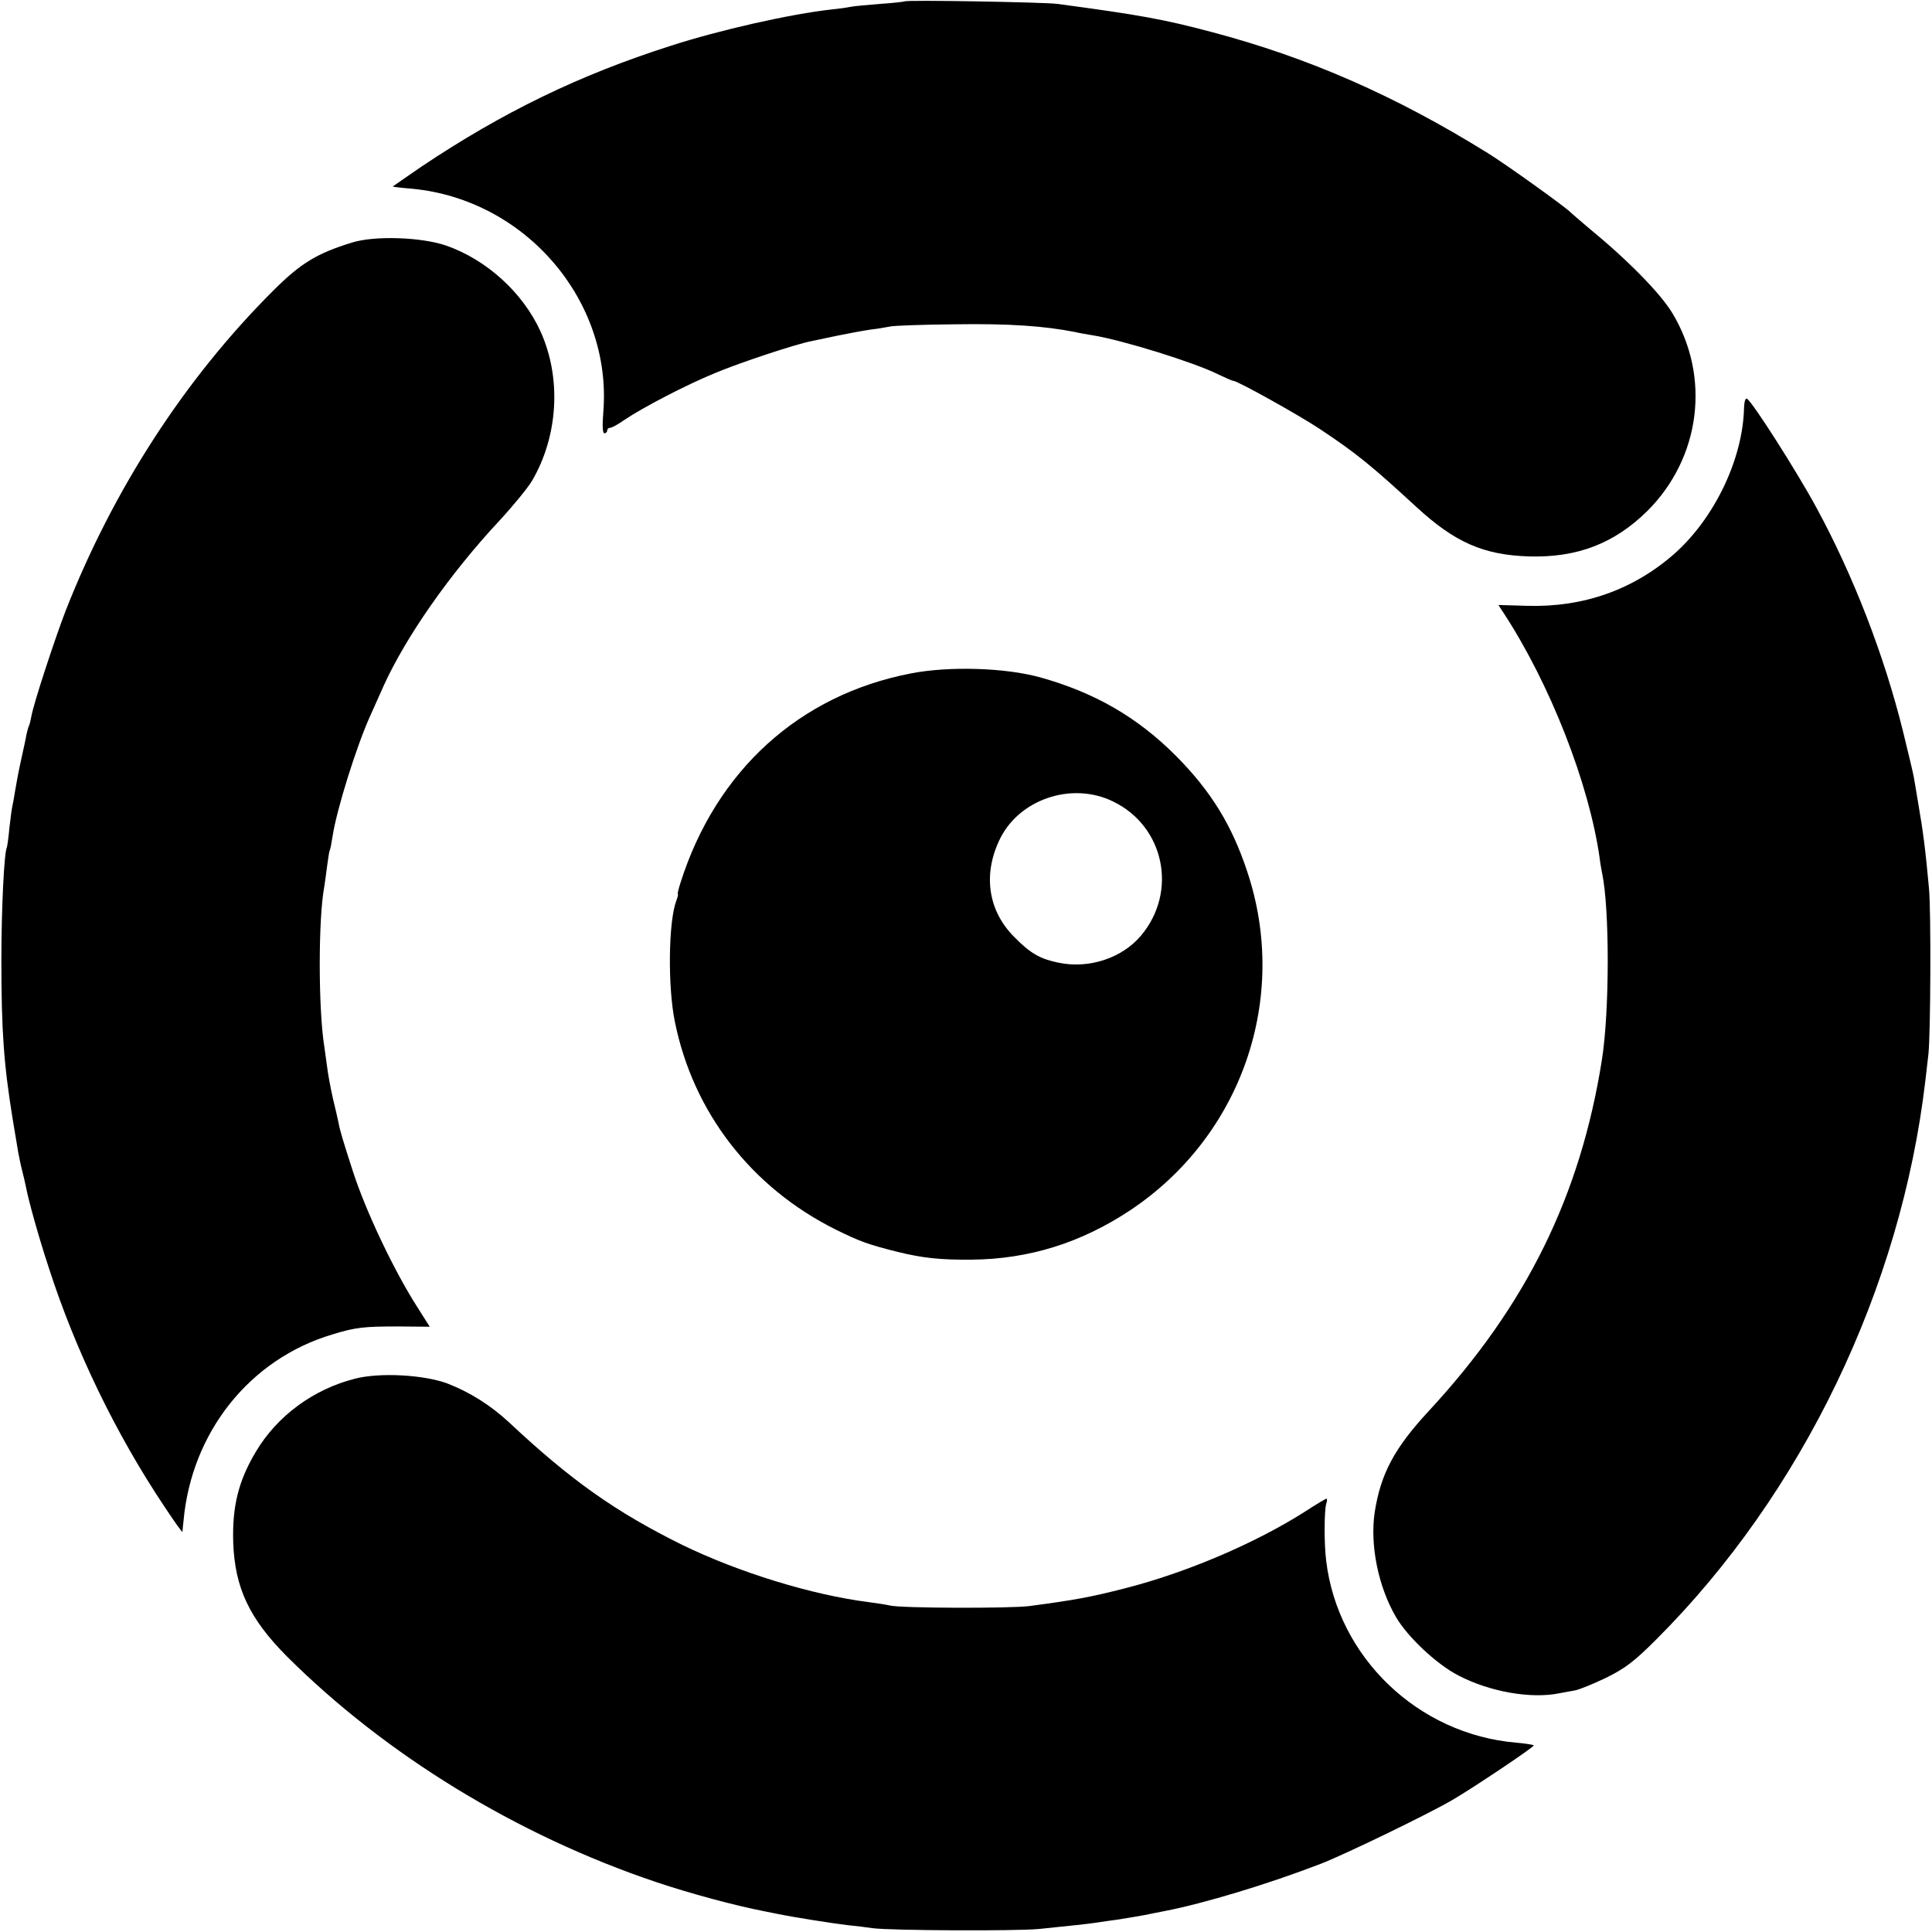
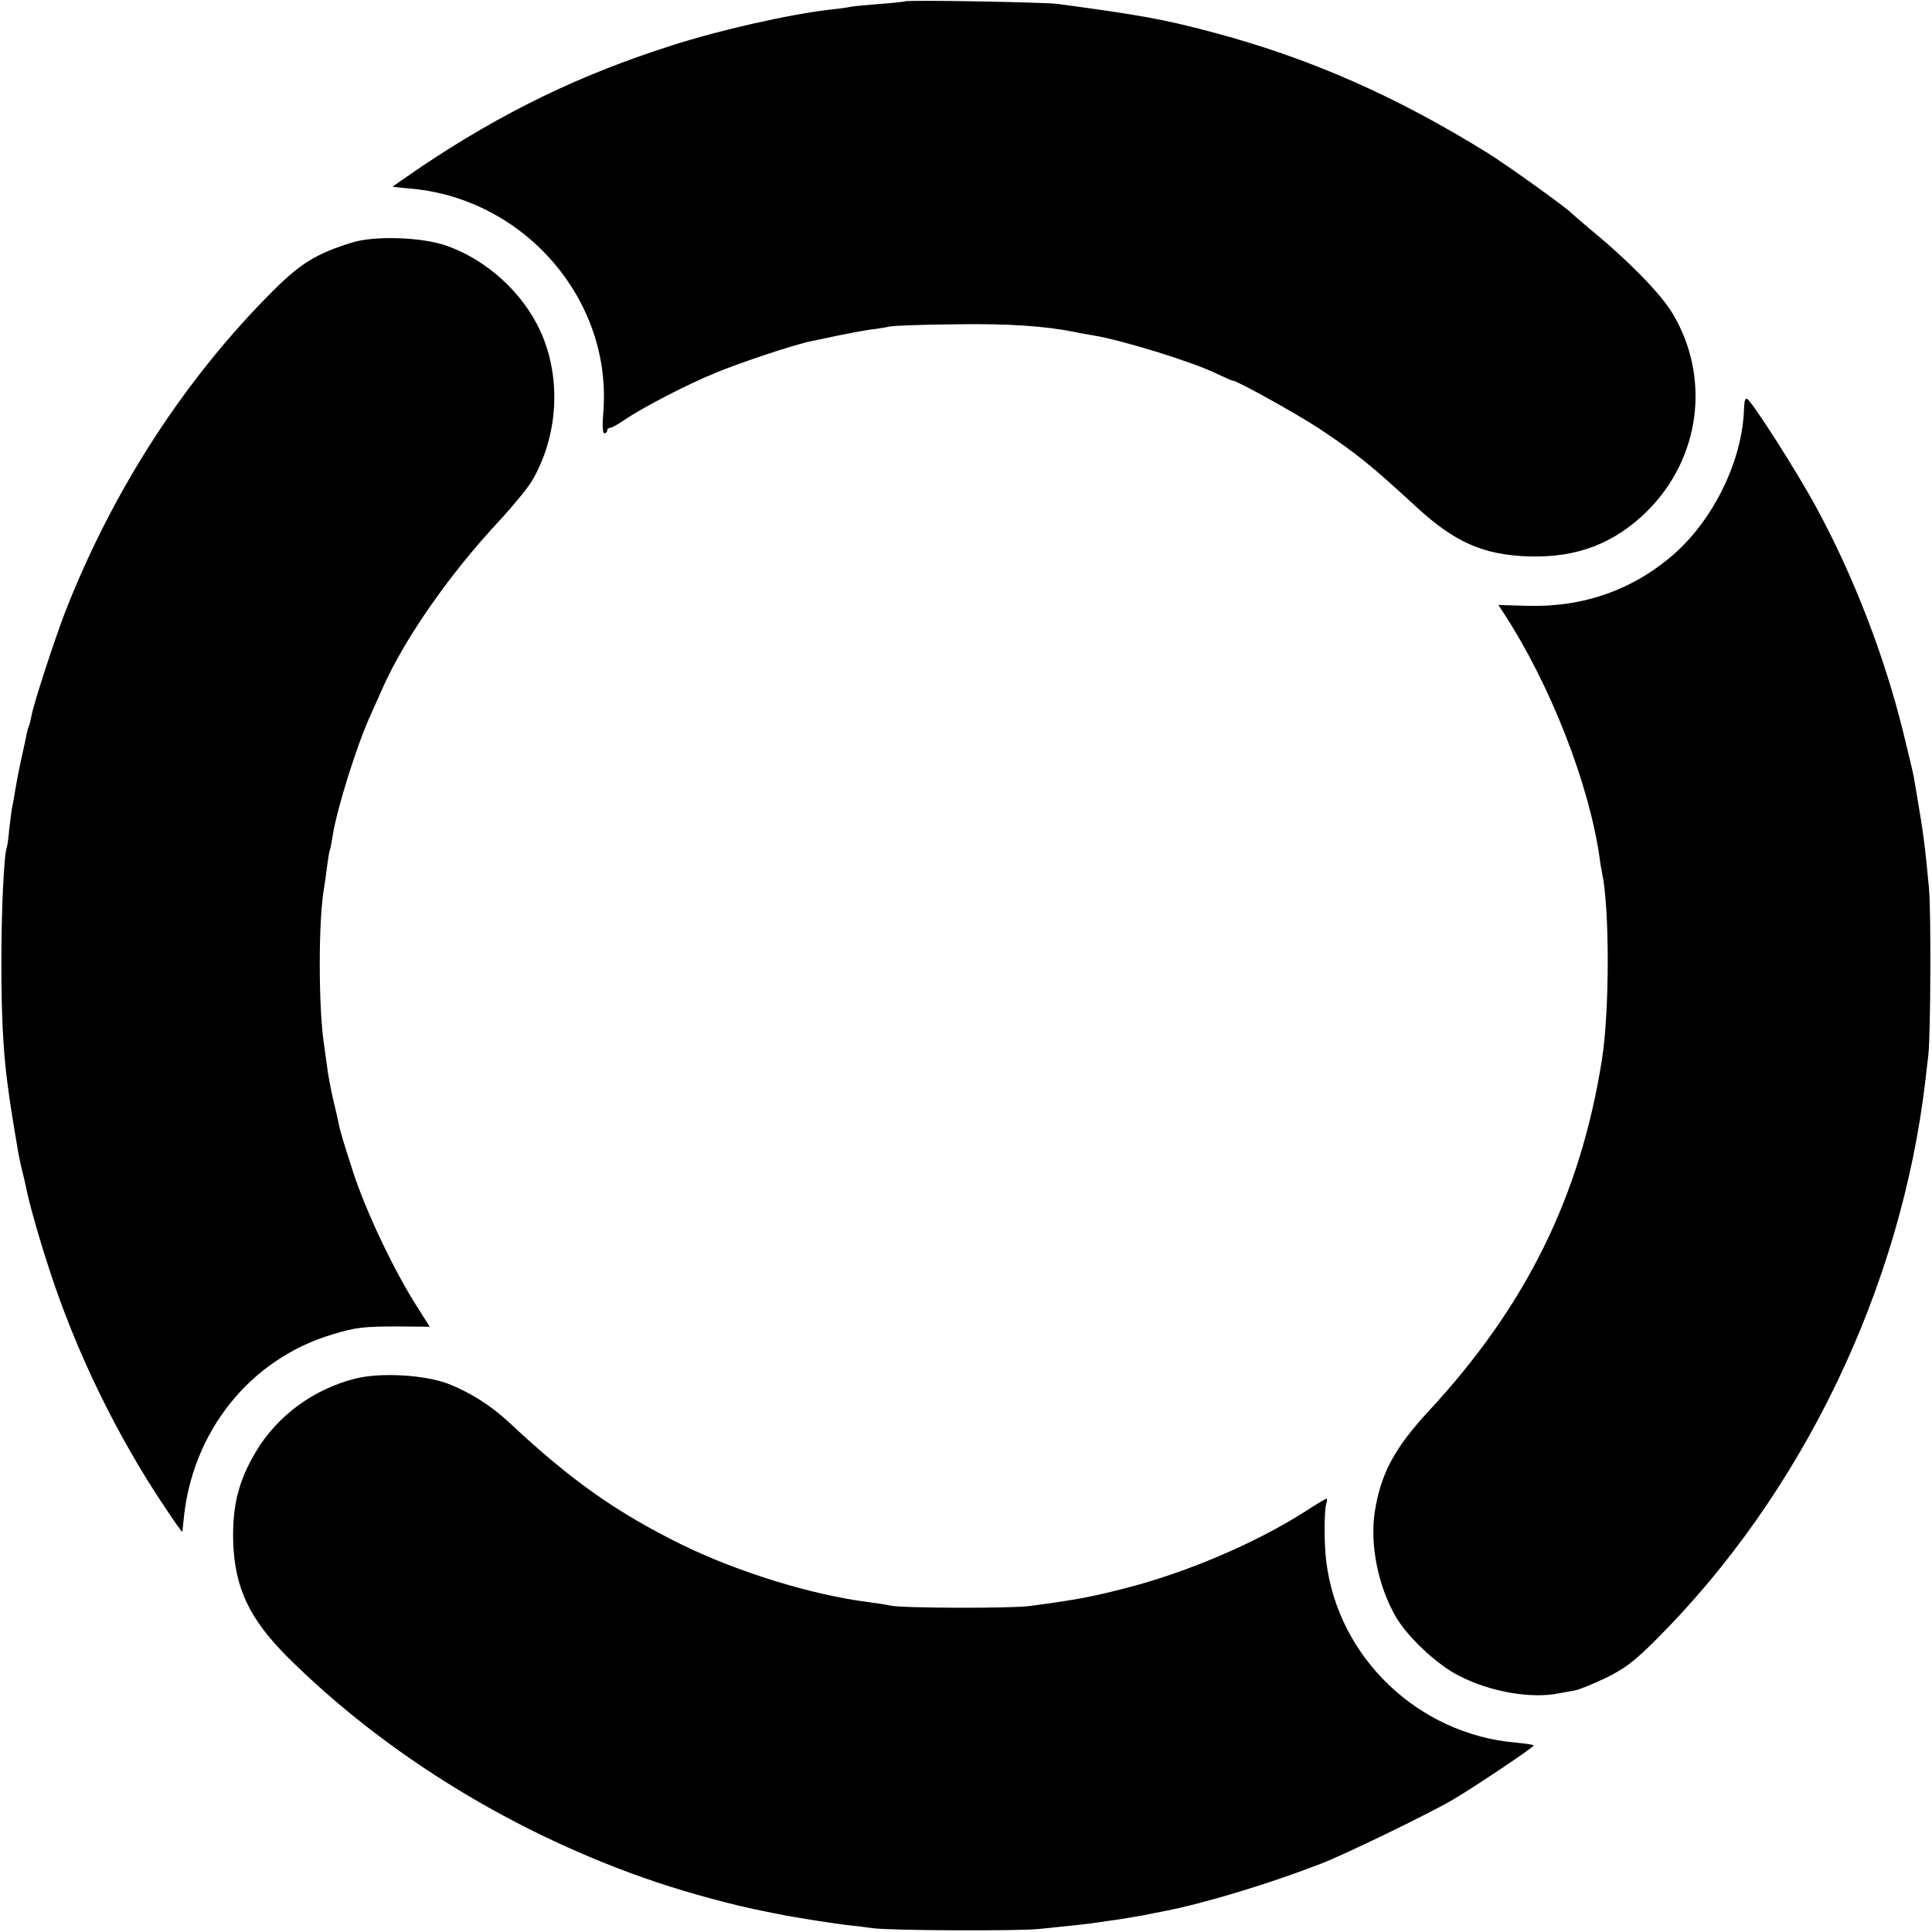
<svg xmlns="http://www.w3.org/2000/svg" version="1.0" width="700pt" height="700pt" viewBox="0 0 700 700" preserveAspectRatio="xMidYMid meet">
  <g transform="translate(0,700) scale(0.1,-0.1)" fill="#000000" stroke="none">
    <path d="M3278 6995 c-1 -1 -41 -6 -88 -9 -47 -4 -96 -8 -110 -11 -14 -3 -44 -7 -65 -9 -153 -17 -409 -75 -585 -132 -332 -106 -609 -241 -902 -437 -58 -40 -106 -73 -105 -73 1 -1 34 -5 72 -8 410 -40 723 -406 691 -808 -4 -50 -3 -78 4 -78 5 0 10 5 10 10 0 6 5 10 11 10 6 0 29 13 52 29 65 44 222 126 327 169 90 38 296 106 350 116 14 3 57 12 95 20 39 8 93 18 120 22 28 3 59 9 70 11 11 3 117 7 235 8 195 3 324 -6 435 -28 17 -4 46 -9 65 -12 109 -18 364 -97 453 -141 27 -13 52 -24 56 -24 15 0 237 -124 311 -173 137 -91 190 -135 352 -284 139 -128 243 -174 408 -179 175 -5 309 47 428 164 194 193 231 486 91 718 -44 72 -158 189 -304 309 -33 28 -62 53 -65 56 -14 16 -231 172 -299 214 -333 207 -649 346 -1001 439 -173 46 -261 62 -560 102 -48 6 -546 15 -552 9z" />
    <path d="M1275 6121 c-127 -39 -186 -75 -285 -174 -321 -320 -580 -721 -753 -1162 -39 -102 -115 -333 -123 -379 -3 -16 -7 -32 -9 -36 -2 -3 -6 -17 -9 -31 -2 -13 -12 -58 -21 -99 -9 -41 -18 -91 -21 -110 -3 -19 -7 -42 -9 -50 -2 -8 -7 -44 -11 -80 -3 -36 -8 -67 -9 -70 -10 -17 -20 -224 -20 -410 0 -256 9 -378 41 -575 8 -49 17 -103 20 -120 3 -16 9 -46 14 -65 5 -19 11 -46 14 -60 8 -45 46 -182 83 -294 96 -298 243 -602 419 -865 35 -53 64 -94 65 -91 0 3 2 21 4 40 29 321 240 586 539 675 84 26 116 29 237 29 l116 -1 -43 68 c-84 130 -190 352 -237 500 -32 99 -46 145 -50 169 -3 14 -12 55 -21 91 -8 36 -18 88 -21 115 -4 27 -8 60 -10 72 -22 137 -22 465 0 580 2 11 6 43 10 73 4 30 8 56 10 59 2 3 6 25 10 50 14 94 87 329 138 440 14 30 34 77 46 103 81 179 240 407 420 600 50 54 103 119 118 144 96 163 108 374 31 543 -64 140 -195 259 -341 310 -89 31 -260 37 -342 11z" />
    <path d="M6319 5523 c-4 -185 -106 -399 -252 -529 -149 -131 -330 -195 -534 -189 l-104 3 17 -26 c170 -259 312 -622 350 -892 2 -19 7 -44 9 -55 27 -128 27 -498 -1 -675 -78 -493 -274 -891 -627 -1272 -125 -135 -174 -227 -196 -366 -18 -118 12 -270 77 -381 42 -72 148 -172 227 -212 113 -59 263 -85 365 -64 14 3 39 7 55 10 17 3 68 24 114 46 69 34 102 59 181 138 530 529 888 1273 976 2026 4 33 9 76 11 95 8 74 10 519 2 602 -13 144 -22 210 -39 308 -6 36 -13 79 -16 95 -3 17 -21 91 -39 165 -68 275 -180 565 -315 813 -70 129 -230 380 -250 392 -6 4 -10 -9 -11 -32z" />
-     <path d="M3300 4560 c-404 -78 -705 -352 -834 -757 -8 -24 -12 -43 -10 -43 2 0 -1 -11 -6 -25 -28 -74 -31 -309 -5 -436 66 -329 277 -601 581 -753 89 -44 119 -55 227 -82 90 -22 153 -29 267 -28 209 2 397 61 575 179 404 269 577 769 424 1227 -55 167 -131 291 -257 418 -140 141 -296 231 -494 286 -127 35 -330 41 -468 14z m733 -464 c186 -90 235 -327 101 -486 -69 -82 -189 -121 -299 -98 -67 14 -101 33 -160 93 -93 93 -114 221 -56 347 68 151 263 218 414 144z" />
    <path d="M1287 2005 c-151 -38 -283 -135 -360 -265 -63 -105 -86 -198 -82 -329 6 -165 59 -276 194 -412 358 -357 833 -648 1338 -818 125 -42 285 -85 393 -106 14 -3 36 -7 50 -10 58 -12 199 -34 250 -40 30 -3 71 -8 90 -11 64 -9 524 -11 605 -3 108 11 185 19 215 24 14 2 45 7 70 10 25 4 68 11 95 16 28 6 61 12 75 15 141 27 376 98 565 171 88 34 385 178 475 230 76 44 301 195 297 199 -2 3 -31 7 -63 10 -356 30 -647 309 -689 659 -8 63 -7 182 0 206 4 11 4 19 1 19 -3 0 -38 -21 -78 -47 -179 -114 -429 -221 -653 -278 -121 -31 -179 -42 -345 -64 -67 -9 -469 -8 -506 2 -12 3 -45 8 -75 12 -207 26 -473 108 -680 209 -238 118 -400 232 -624 442 -68 63 -143 110 -223 141 -85 32 -245 41 -335 18z" />
  </g>
</svg>